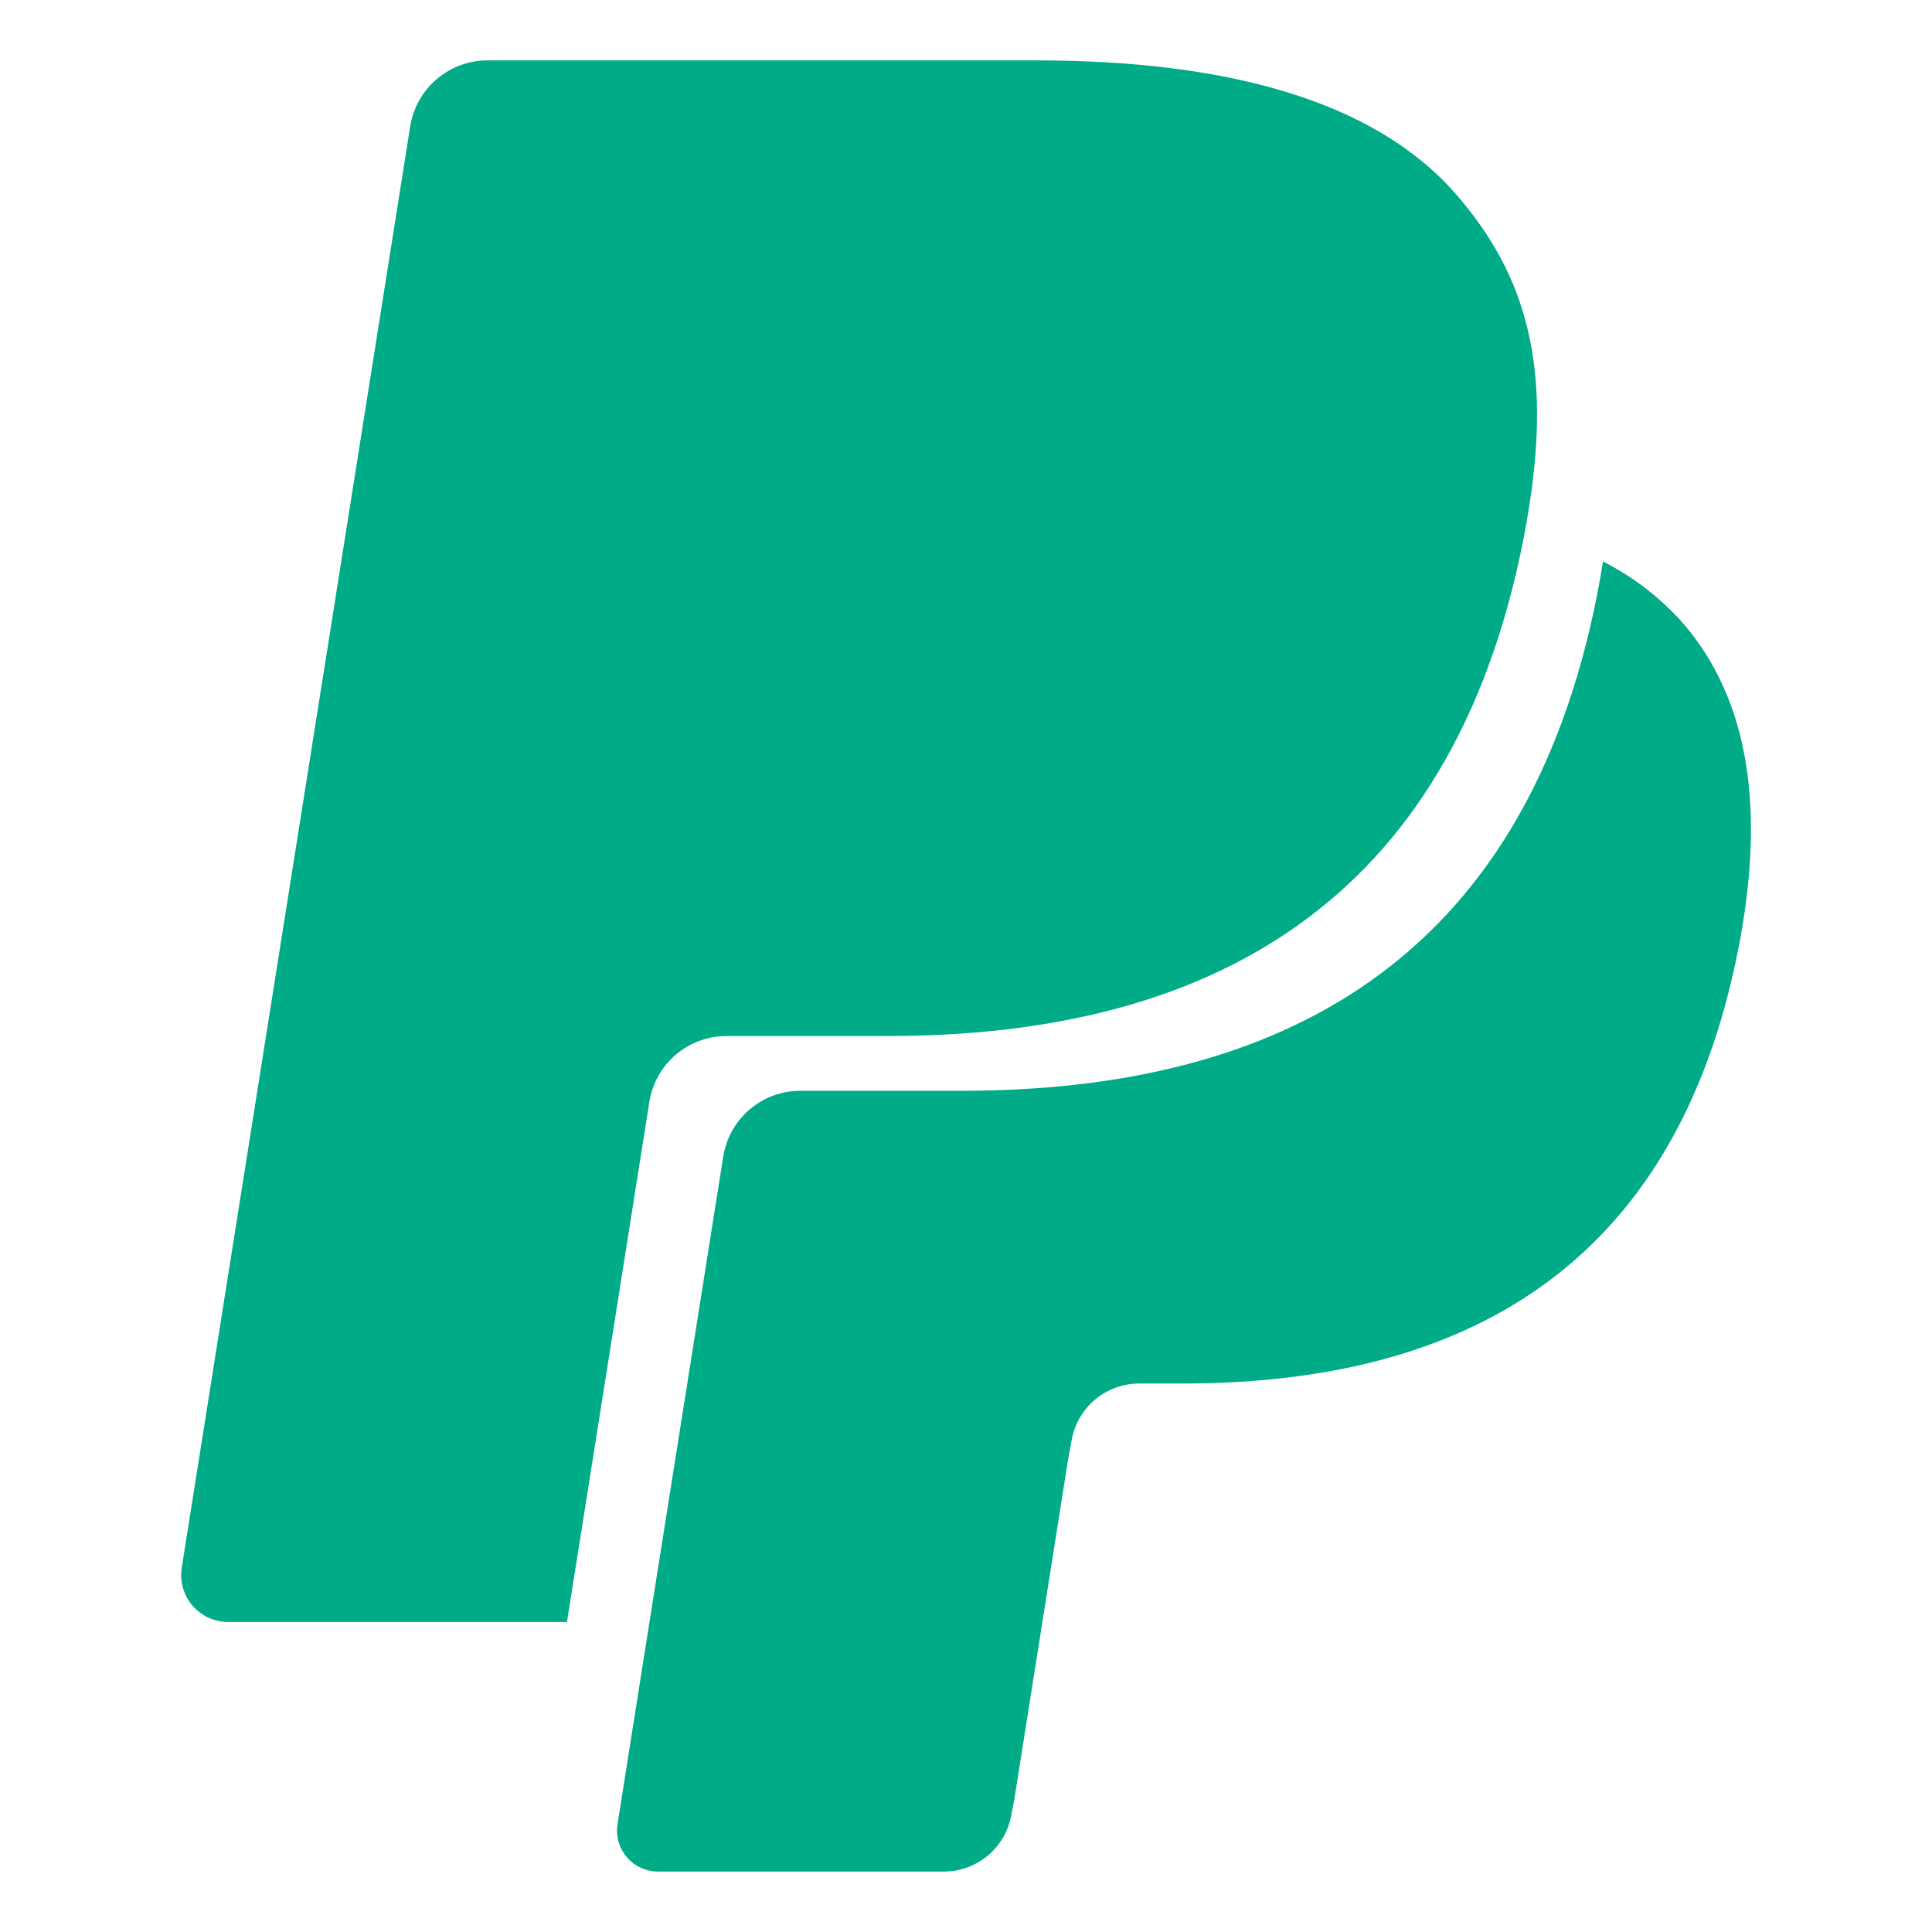
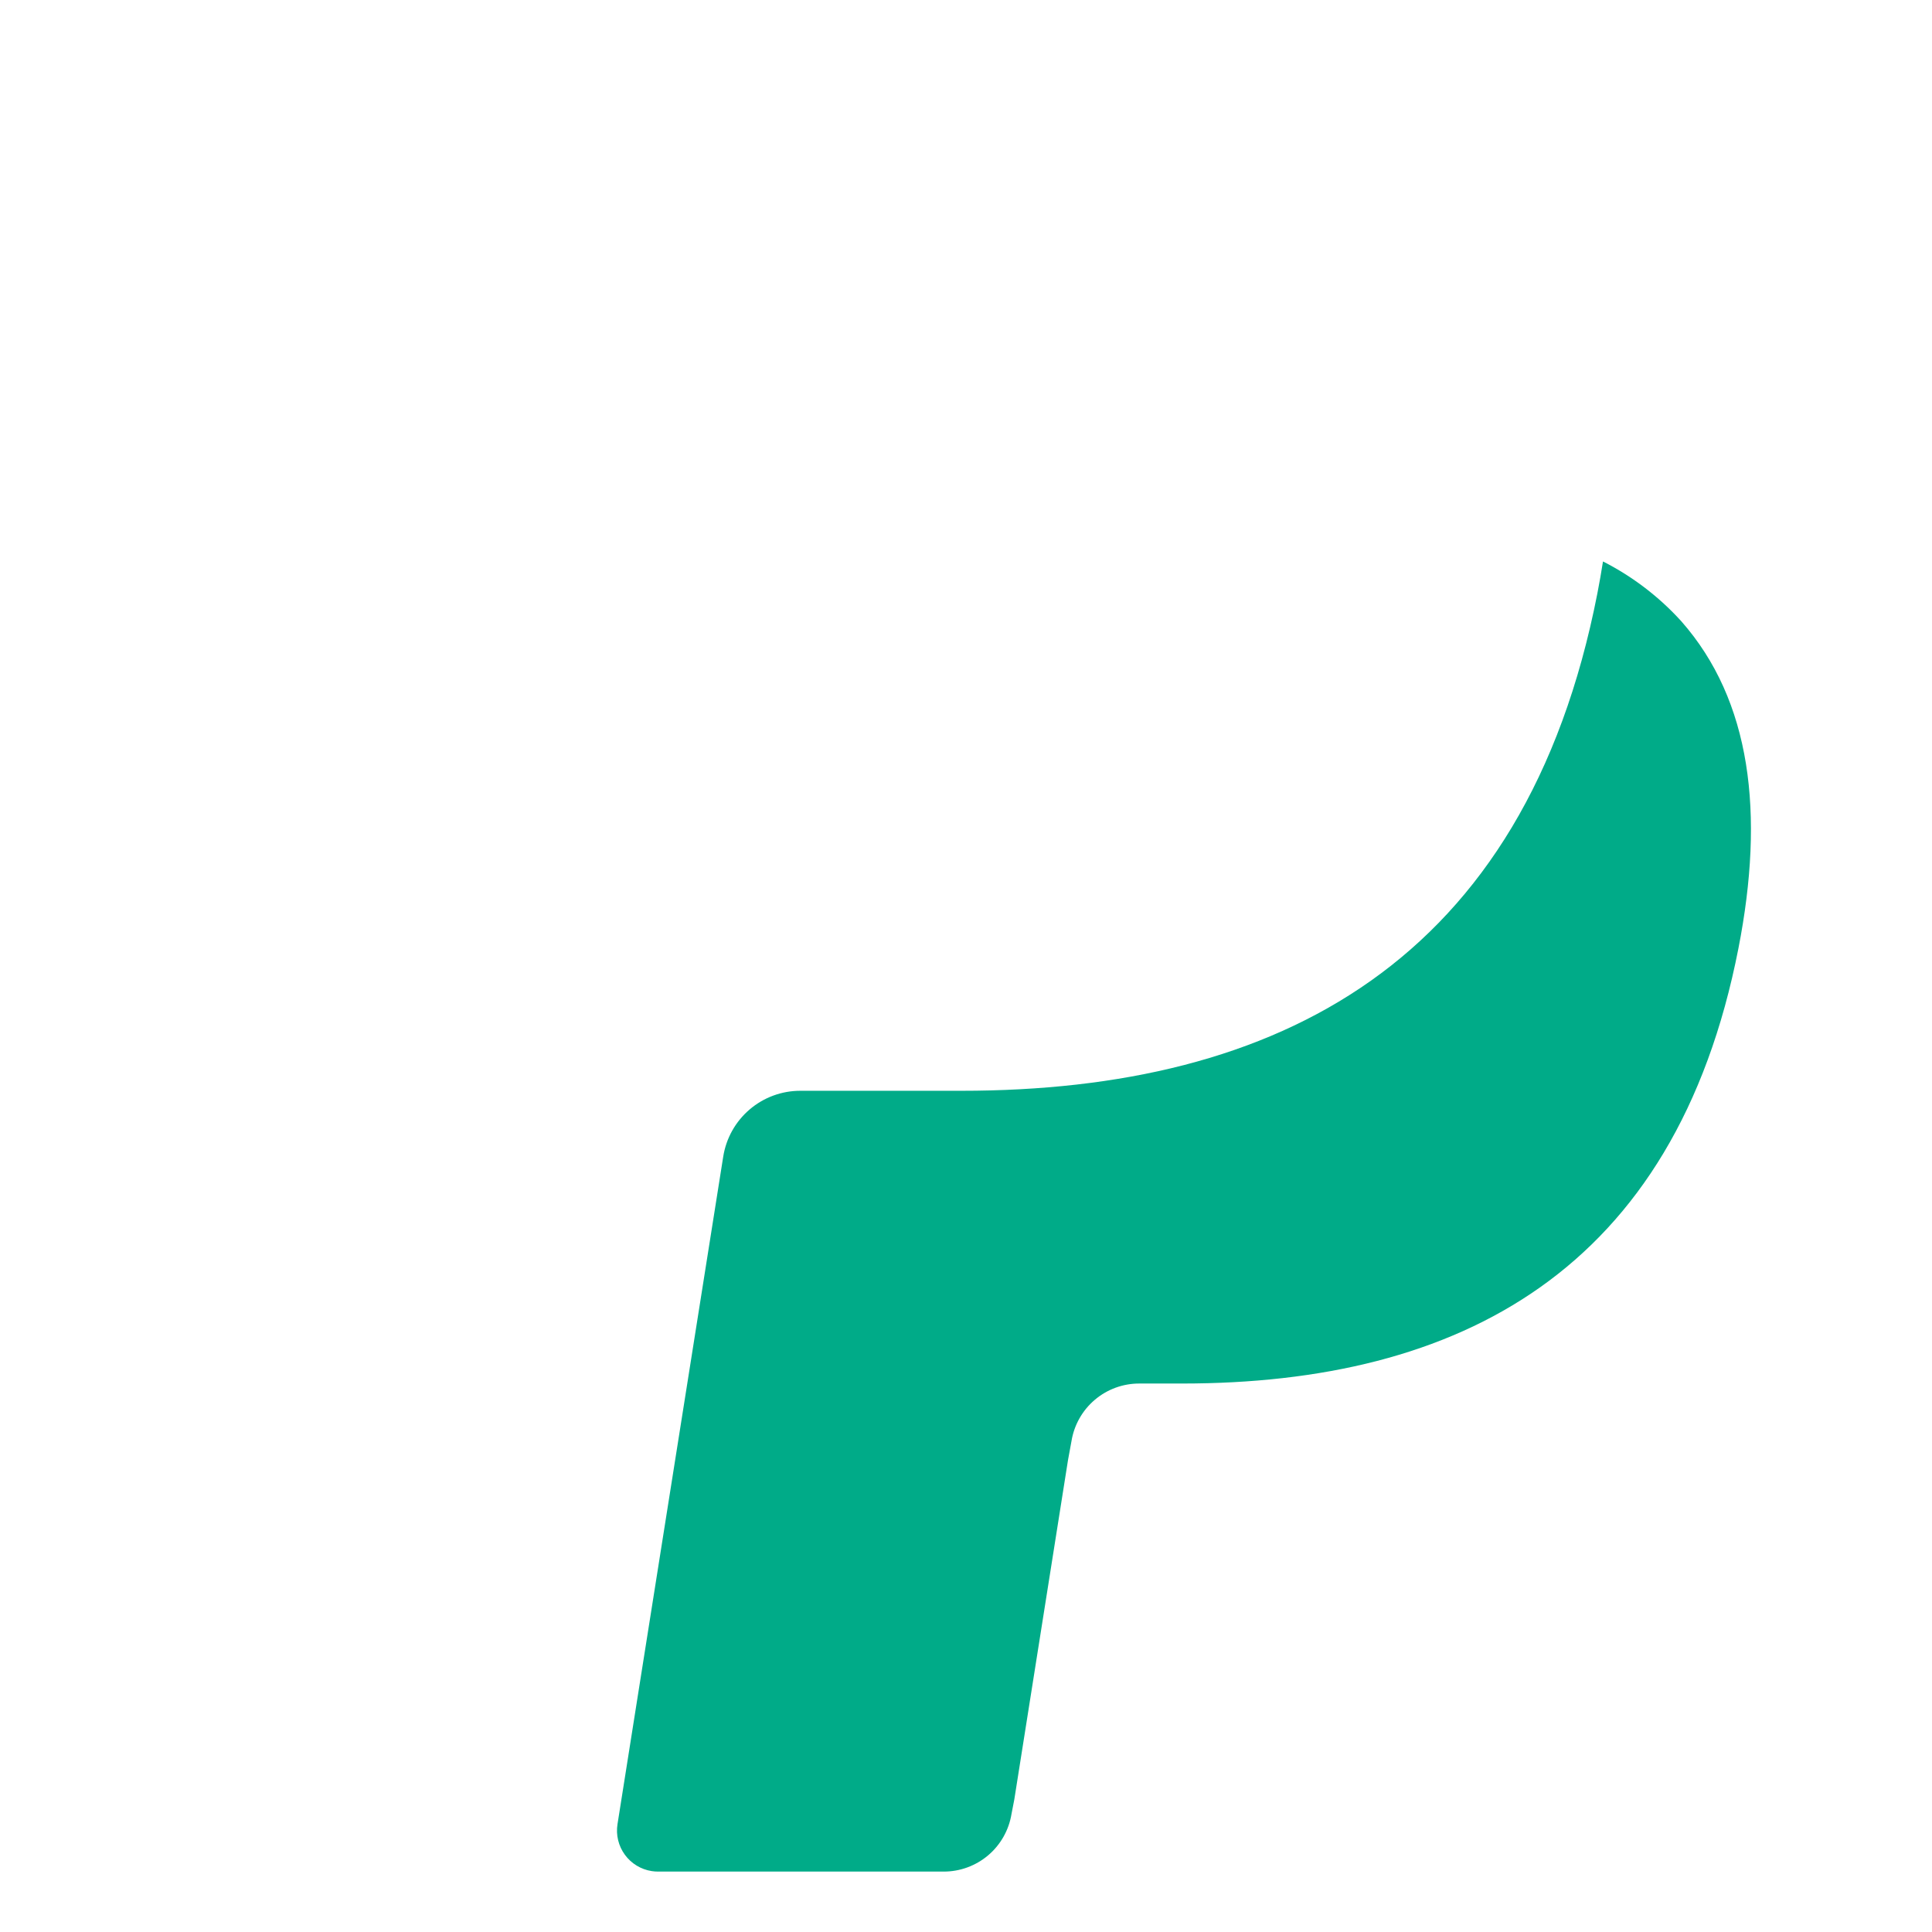
<svg xmlns="http://www.w3.org/2000/svg" width="170" height="170" viewBox="0 0 170 170" fill="none">
  <path d="M141.05 49.403C140.907 50.319 140.741 51.256 140.555 52.218C134.19 84.757 112.412 95.98 84.595 95.98H70.434C68.795 95.976 67.21 96.558 65.963 97.622C64.717 98.685 63.892 100.159 63.637 101.777L56.386 147.545L54.334 160.517C54.26 160.986 54.279 161.464 54.391 161.925C54.502 162.386 54.704 162.821 54.984 163.204C55.263 163.587 55.616 163.911 56.021 164.158C56.426 164.404 56.876 164.569 57.345 164.641C57.532 164.67 57.721 164.685 57.91 164.684H83.028C84.464 164.688 85.855 164.18 86.951 163.251C88.046 162.322 88.774 161.032 89.004 159.614L89.25 158.342L93.978 128.46L94.28 126.819C94.507 125.399 95.234 124.106 96.33 123.175C97.426 122.243 98.819 121.734 100.257 121.739H104.012C128.35 121.739 147.399 111.904 152.967 83.449C155.291 71.563 154.089 61.638 147.933 54.656C145.976 52.502 143.644 50.722 141.05 49.403V49.403Z" fill="#00AB88" />
-   <path d="M128.005 16.963C120.806 8.805 107.814 5.313 91.186 5.313H42.915C41.273 5.309 39.684 5.891 38.434 6.955C37.183 8.019 36.354 9.495 36.095 11.116L15.991 137.952C15.906 138.489 15.928 139.037 16.056 139.565C16.184 140.093 16.415 140.591 16.735 141.029C17.056 141.468 17.46 141.839 17.924 142.121C18.388 142.404 18.904 142.591 19.441 142.674C19.654 142.707 19.869 142.724 20.085 142.724H49.888L57.372 95.479L57.139 96.96C57.394 95.341 58.219 93.867 59.465 92.804C60.712 91.741 62.298 91.159 63.936 91.162H78.097C105.911 91.162 127.689 79.92 134.058 47.401C134.247 46.438 134.406 45.502 134.552 44.585C136.445 32.559 134.536 24.374 128.005 16.963V16.963Z" fill="#00AB88" />
</svg>